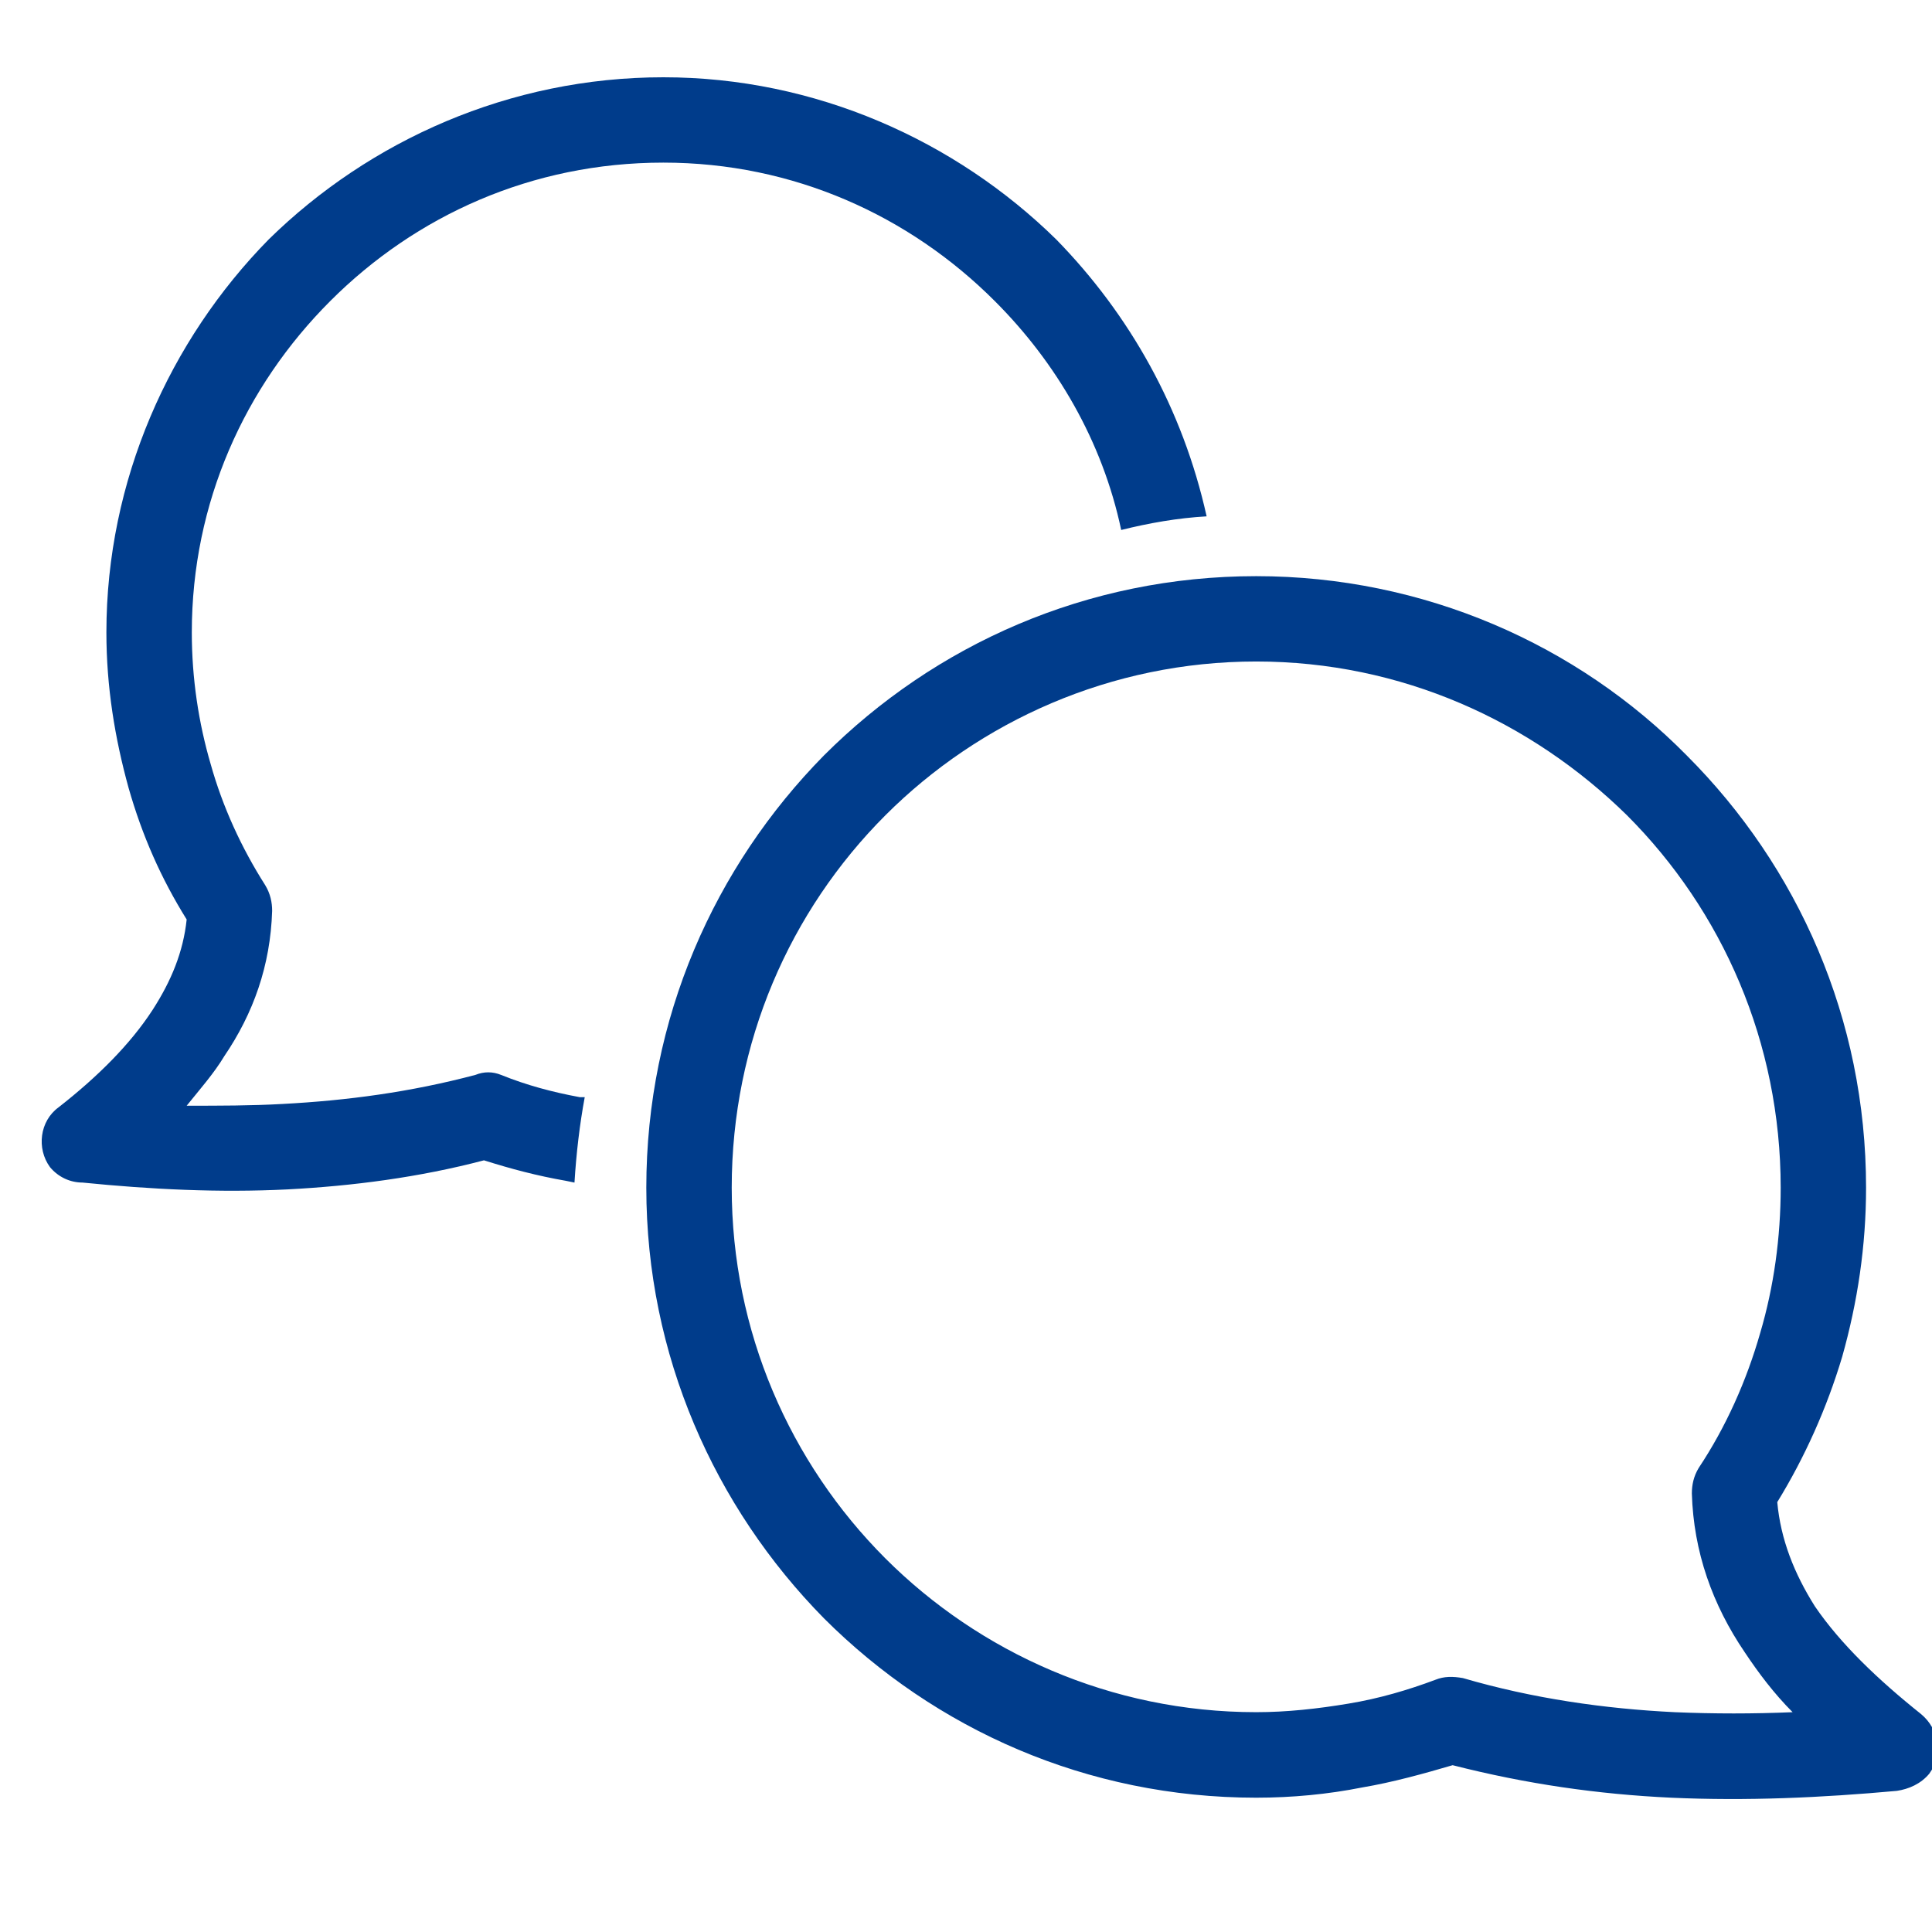
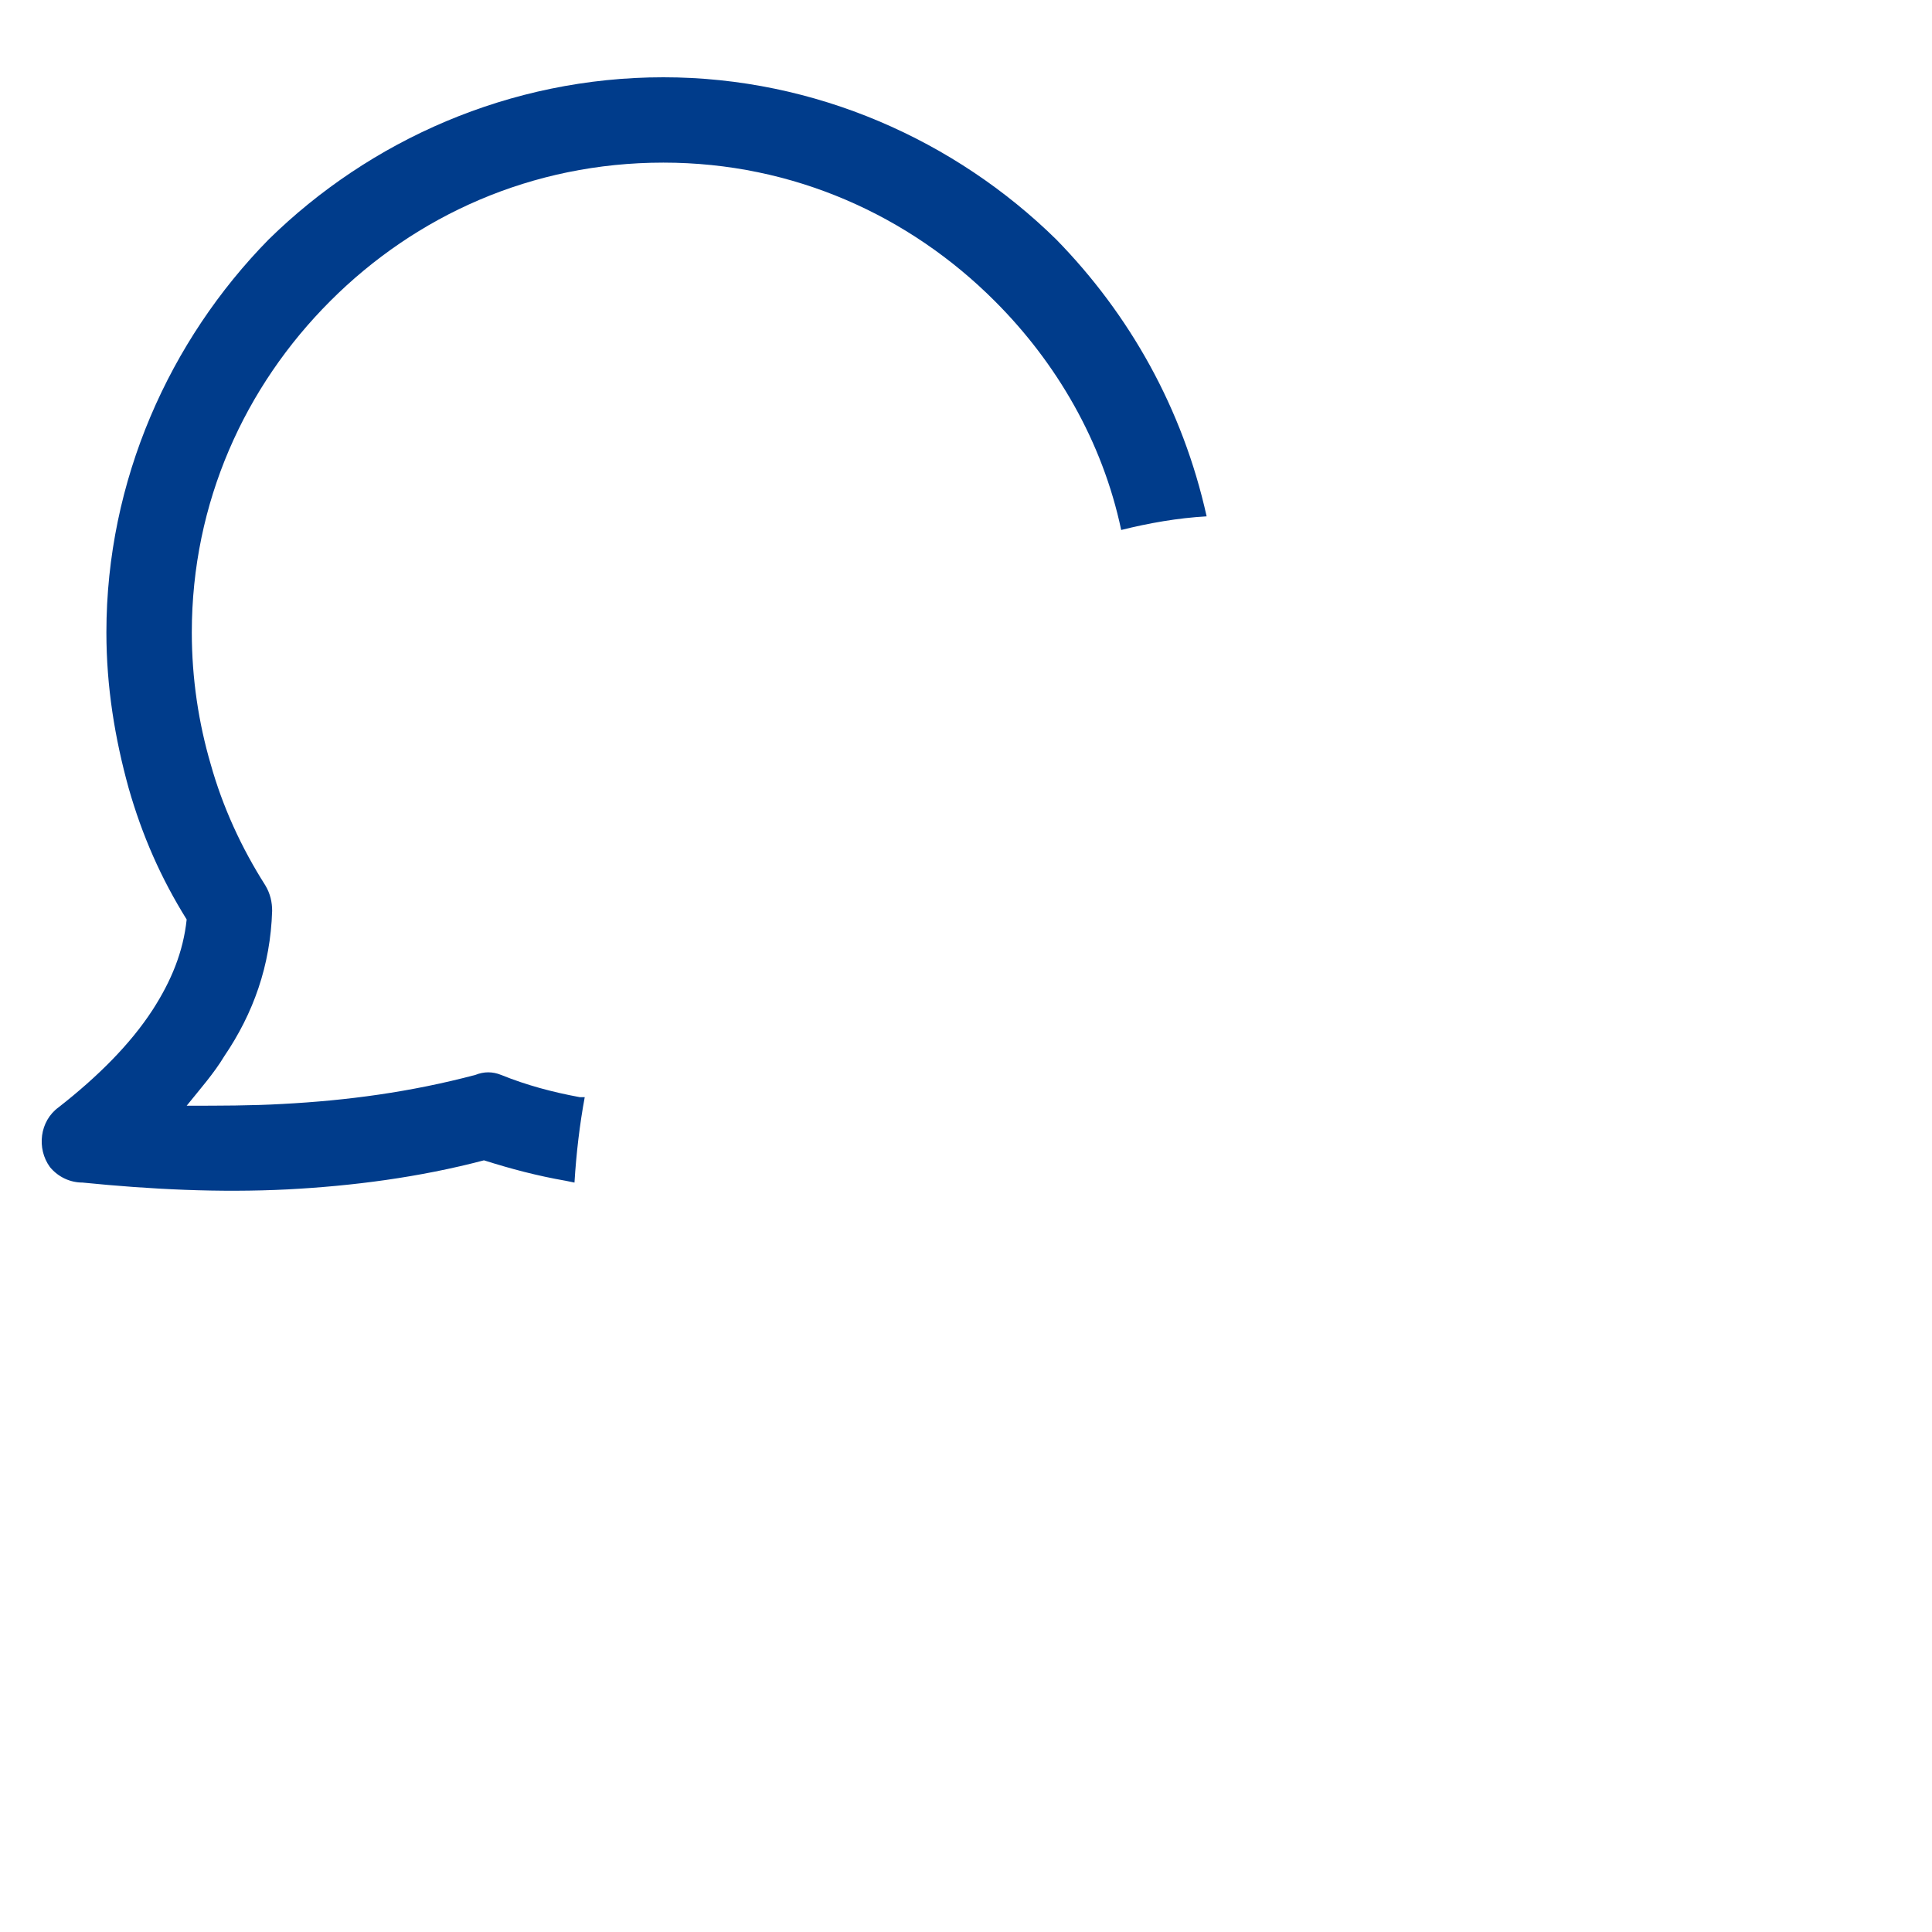
<svg xmlns="http://www.w3.org/2000/svg" version="1.1" id="Vrstva_1" x="0px" y="0px" width="100px" height="100px" viewBox="0 0 100 100" enable-background="new 0 0 100 100" xml:space="preserve">
  <g>
-     <path fill="#003C8B" d="M65.02,29.822c8.668,0,16.625,3.534,22.285,9.279c5.748,5.751,9.282,13.618,9.282,22.373   c0,3.01-0.439,5.928-1.237,8.756c-0.794,2.656-1.943,5.215-3.359,7.519c0.176,1.942,0.886,3.71,1.946,5.392   c1.326,1.944,3.272,3.802,5.483,5.568c0.973,0.799,1.149,2.127,0.439,3.097c-0.439,0.529-1.062,0.797-1.68,0.889   c-3.89,0.354-7.78,0.53-11.671,0.354c-3.801-0.177-7.518-0.713-11.32-1.683c-1.501,0.44-3.095,0.884-4.685,1.153   c-1.771,0.353-3.626,0.529-5.484,0.529c-8.755,0-16.624-3.54-22.373-9.286c-5.66-5.751-9.193-13.617-9.193-22.287   c0-8.755,3.533-16.622,9.193-22.373C48.396,33.356,56.265,29.822,65.02,29.822L65.02,29.822z M84.209,42.196   c-4.953-4.862-11.674-7.957-19.189-7.957s-14.324,3.094-19.189,7.957c-4.951,4.954-7.957,11.765-7.957,19.278   c0,7.427,3.006,14.239,7.957,19.193c4.865,4.86,11.673,7.955,19.189,7.955c1.591,0,3.185-0.177,4.777-0.443   c1.59-0.262,3.095-0.707,4.508-1.237l0,0c0.442-0.177,0.884-0.177,1.414-0.085c3.626,1.061,7.343,1.589,10.967,1.766   c2.033,0.086,4.067,0.086,6.099,0c-0.971-0.974-1.766-2.034-2.473-3.095c-1.682-2.473-2.653-5.214-2.742-8.225   c0-0.438,0.089-0.884,0.354-1.322c1.413-2.126,2.477-4.515,3.184-6.988c0.707-2.389,1.06-4.954,1.06-7.519   C92.166,53.961,89.159,47.149,84.209,42.196L84.209,42.196z" />
    <path fill="#003C8B" d="M34.336,8.417c-6.808,0-12.822,2.742-17.242,7.165c-4.424,4.424-7.166,10.431-7.166,17.152   c0,2.388,0.354,4.691,0.975,6.811c0.618,2.212,1.59,4.332,2.827,6.276c0.268,0.444,0.356,0.89,0.356,1.328   c-0.088,2.833-0.975,5.308-2.477,7.519c-0.53,0.883-1.237,1.682-1.947,2.564c1.682,0,3.36,0,4.954-0.091   c3.36-0.177,6.632-0.615,9.993-1.505c0.442-0.177,0.883-0.177,1.324,0l0,0c1.329,0.536,2.654,0.89,4.071,1.152h0.262   c-0.262,1.412-0.439,2.917-0.531,4.422l-0.442-0.091c-1.502-0.262-2.83-0.615-4.243-1.061c-3.361,0.885-6.809,1.329-10.169,1.505   c-3.537,0.177-7.074,0-10.611-0.354c-0.618,0-1.24-0.267-1.682-0.798c-0.707-0.968-0.53-2.388,0.442-3.095   c2.035-1.591,3.716-3.271,4.865-5.039c0.972-1.505,1.59-3.01,1.767-4.685c-1.325-2.126-2.3-4.332-3.007-6.812   c-0.707-2.565-1.148-5.215-1.148-8.048c0-7.866,3.272-15.117,8.399-20.338C19.126,7.272,26.376,4,34.336,4   c7.869,0,15.12,3.272,20.337,8.396c3.803,3.893,6.544,8.755,7.782,14.33c-1.503,0.085-3.009,0.353-4.422,0.706   c-0.972-4.599-3.36-8.669-6.544-11.85C47.07,11.159,41.057,8.417,34.336,8.417L34.336,8.417z" />
  </g>
</svg>